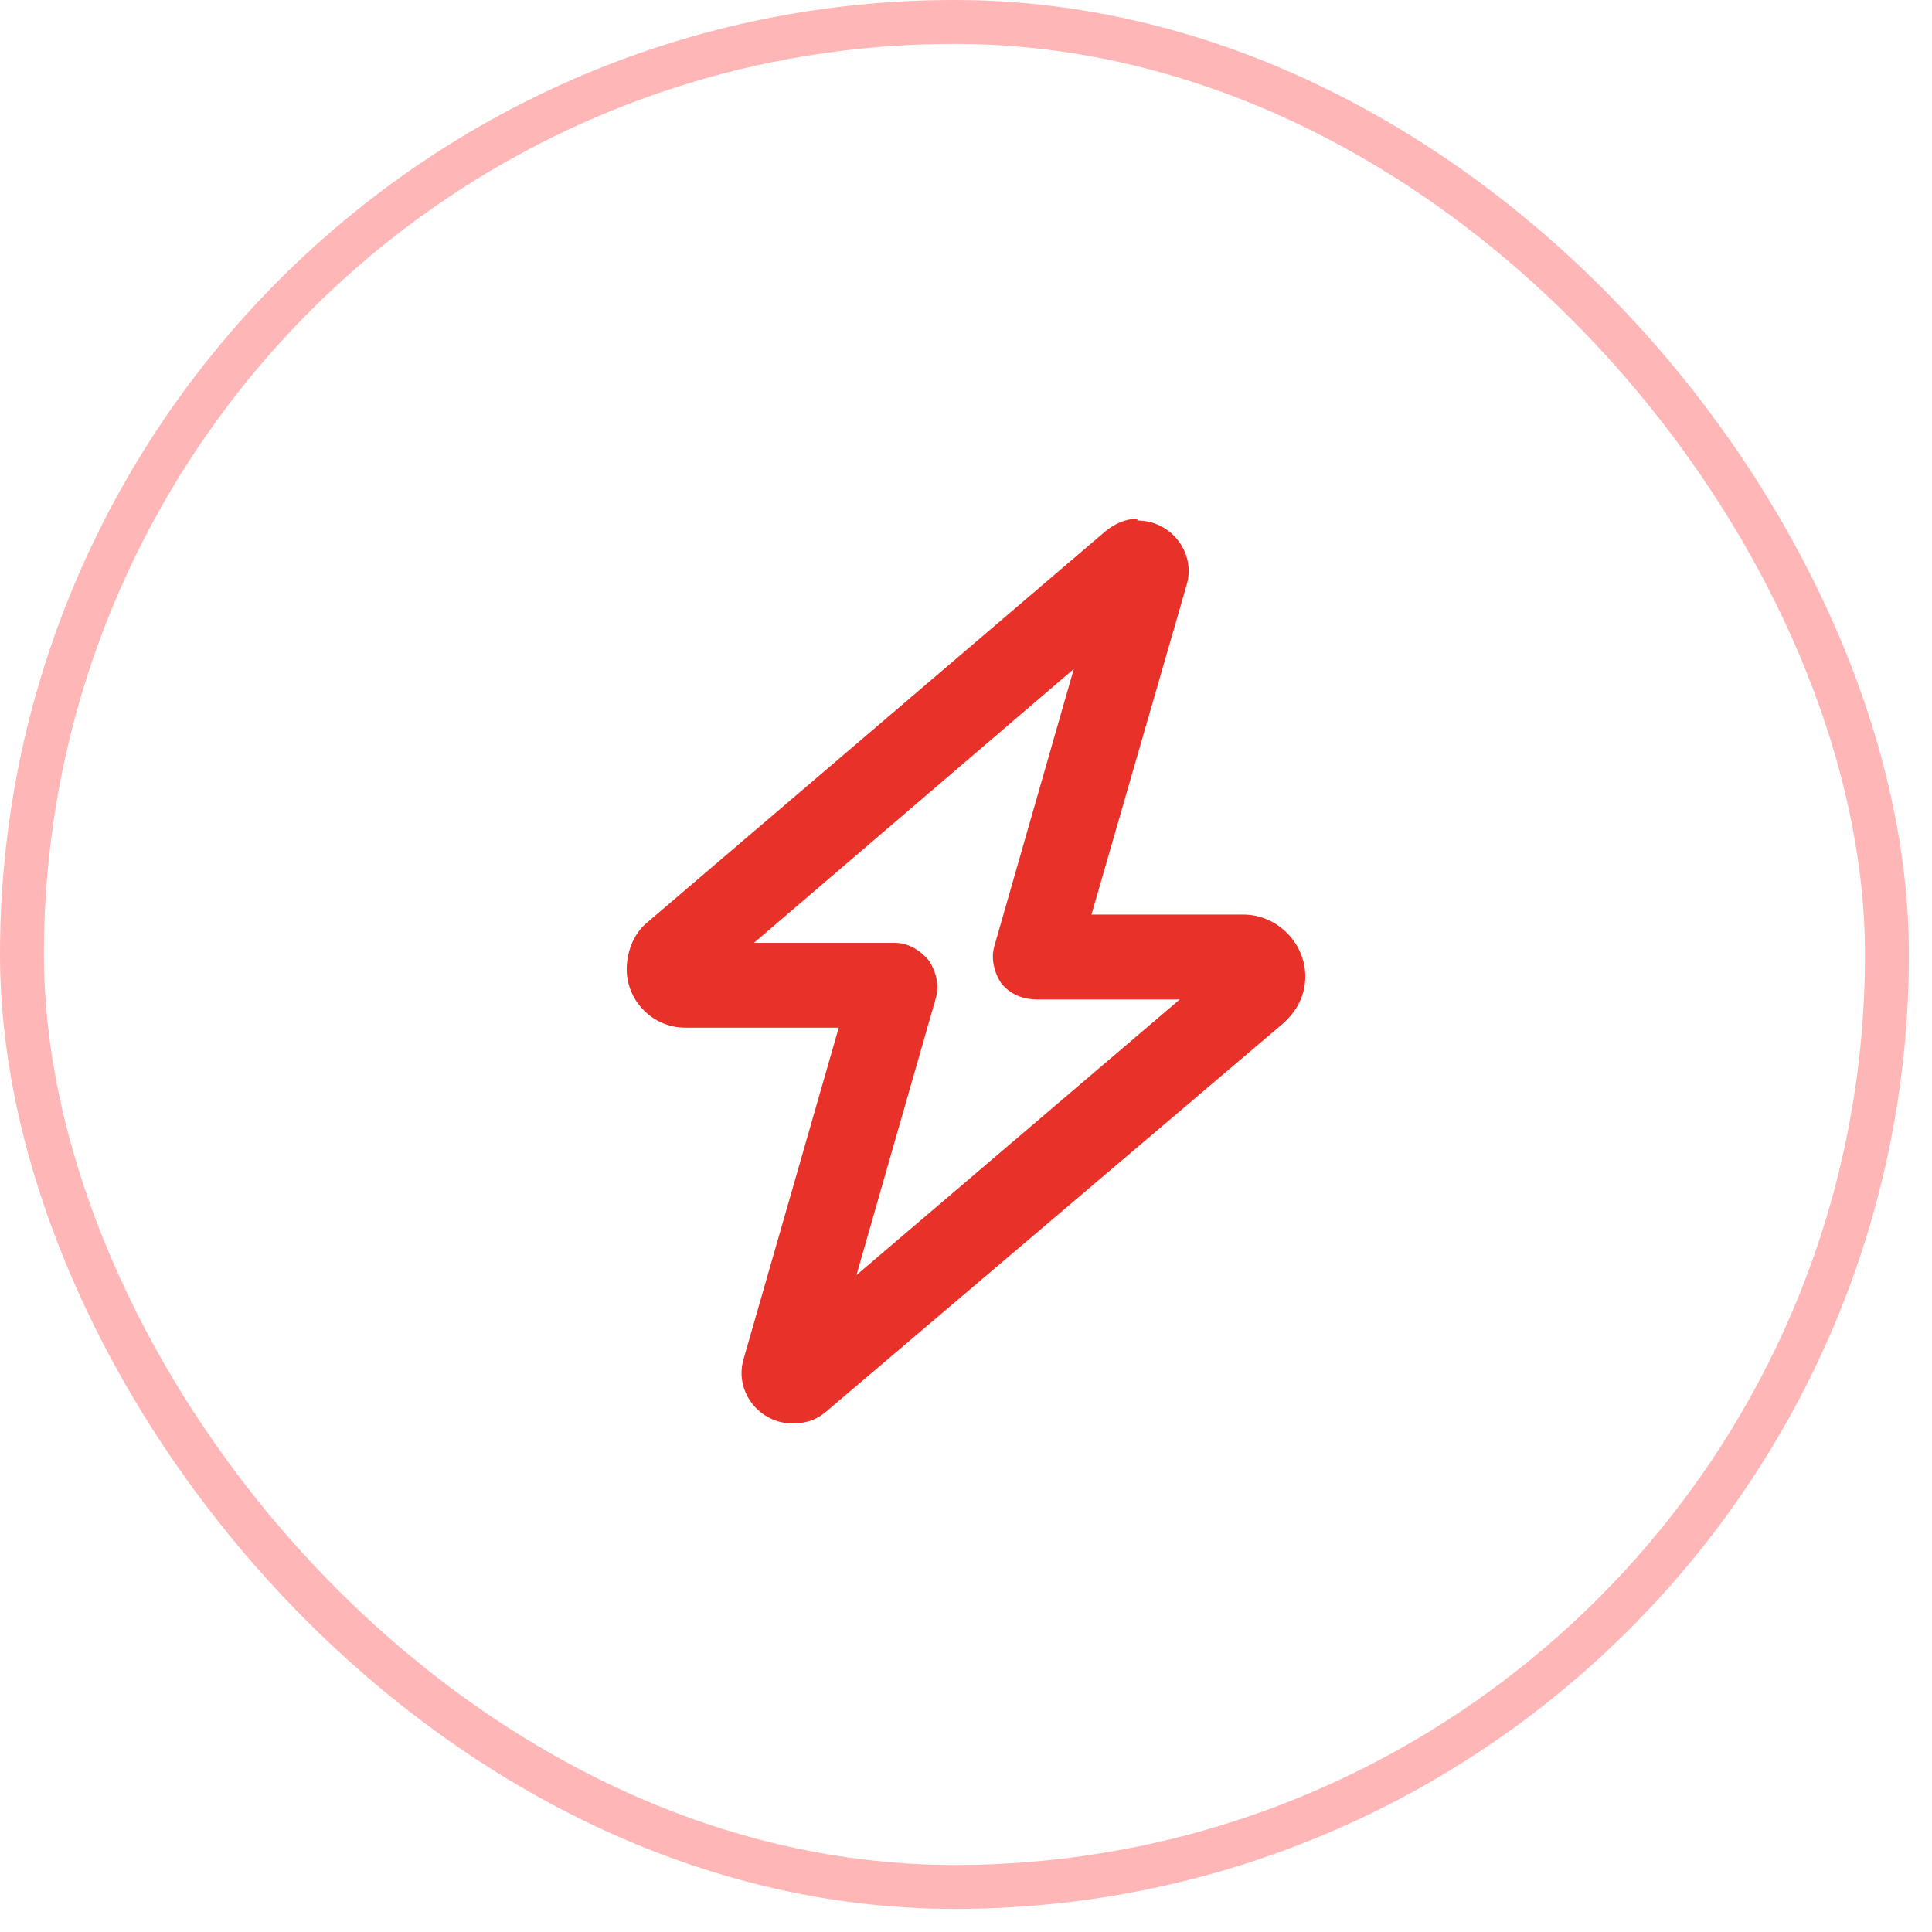
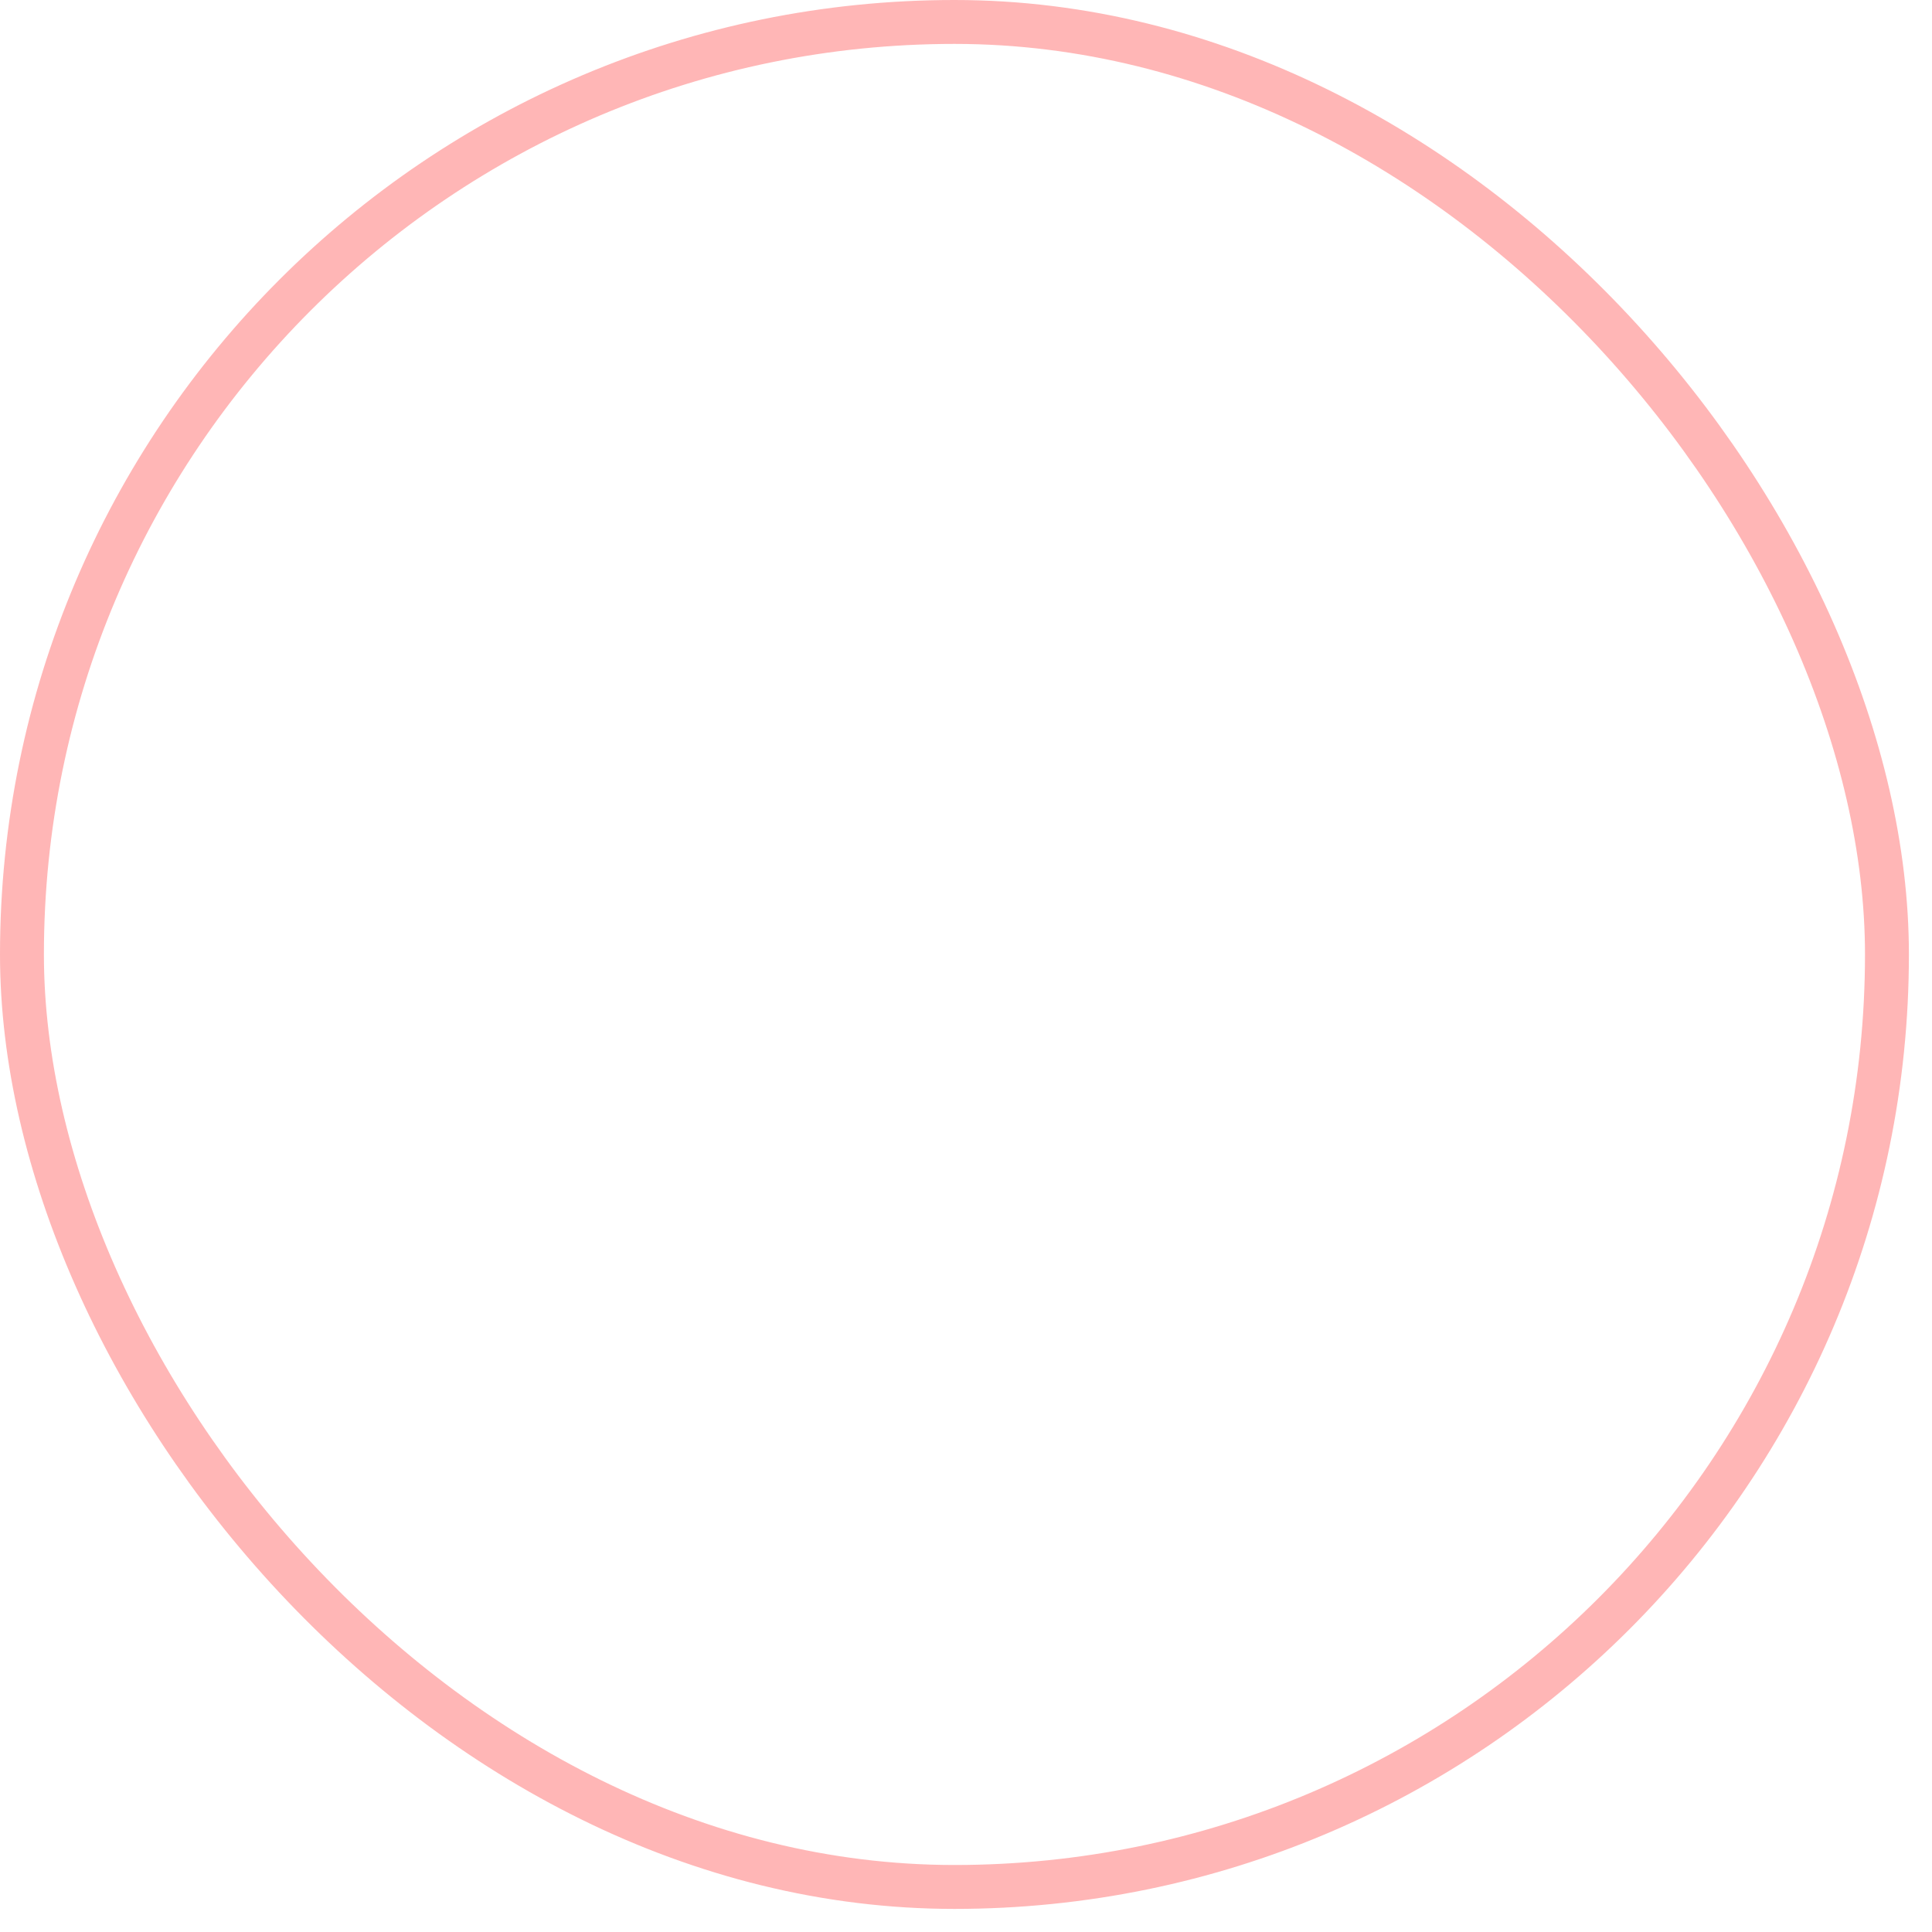
<svg xmlns="http://www.w3.org/2000/svg" width="44" height="44" viewBox="0 0 44 44" fill="none">
  <rect x="0.5" y="0.5" width="42.474" height="42.474" rx="21.237" stroke="#FFB6B6" />
-   <path d="M25.903 11.854C26.668 11.854 27.232 12.579 27.03 13.303L24.857 20.829H28.318C29.083 20.829 29.727 21.473 29.727 22.237C29.727 22.68 29.526 23.042 29.203 23.324L18.78 32.178C18.579 32.339 18.337 32.419 18.056 32.419C17.291 32.419 16.728 31.695 16.929 30.971L19.102 23.404H15.601C14.876 23.404 14.273 22.801 14.273 22.076C14.273 21.674 14.434 21.272 14.715 21.03L25.179 12.096C25.38 11.935 25.622 11.814 25.903 11.814V11.854ZM24.455 15.235L17.17 21.473H20.39C20.672 21.473 20.953 21.634 21.154 21.875C21.316 22.117 21.396 22.439 21.316 22.72L19.505 29.039L26.869 22.761H23.61C23.288 22.761 23.006 22.64 22.805 22.398C22.644 22.157 22.563 21.835 22.644 21.553L24.455 15.235Z" fill="#E83128" />
</svg>